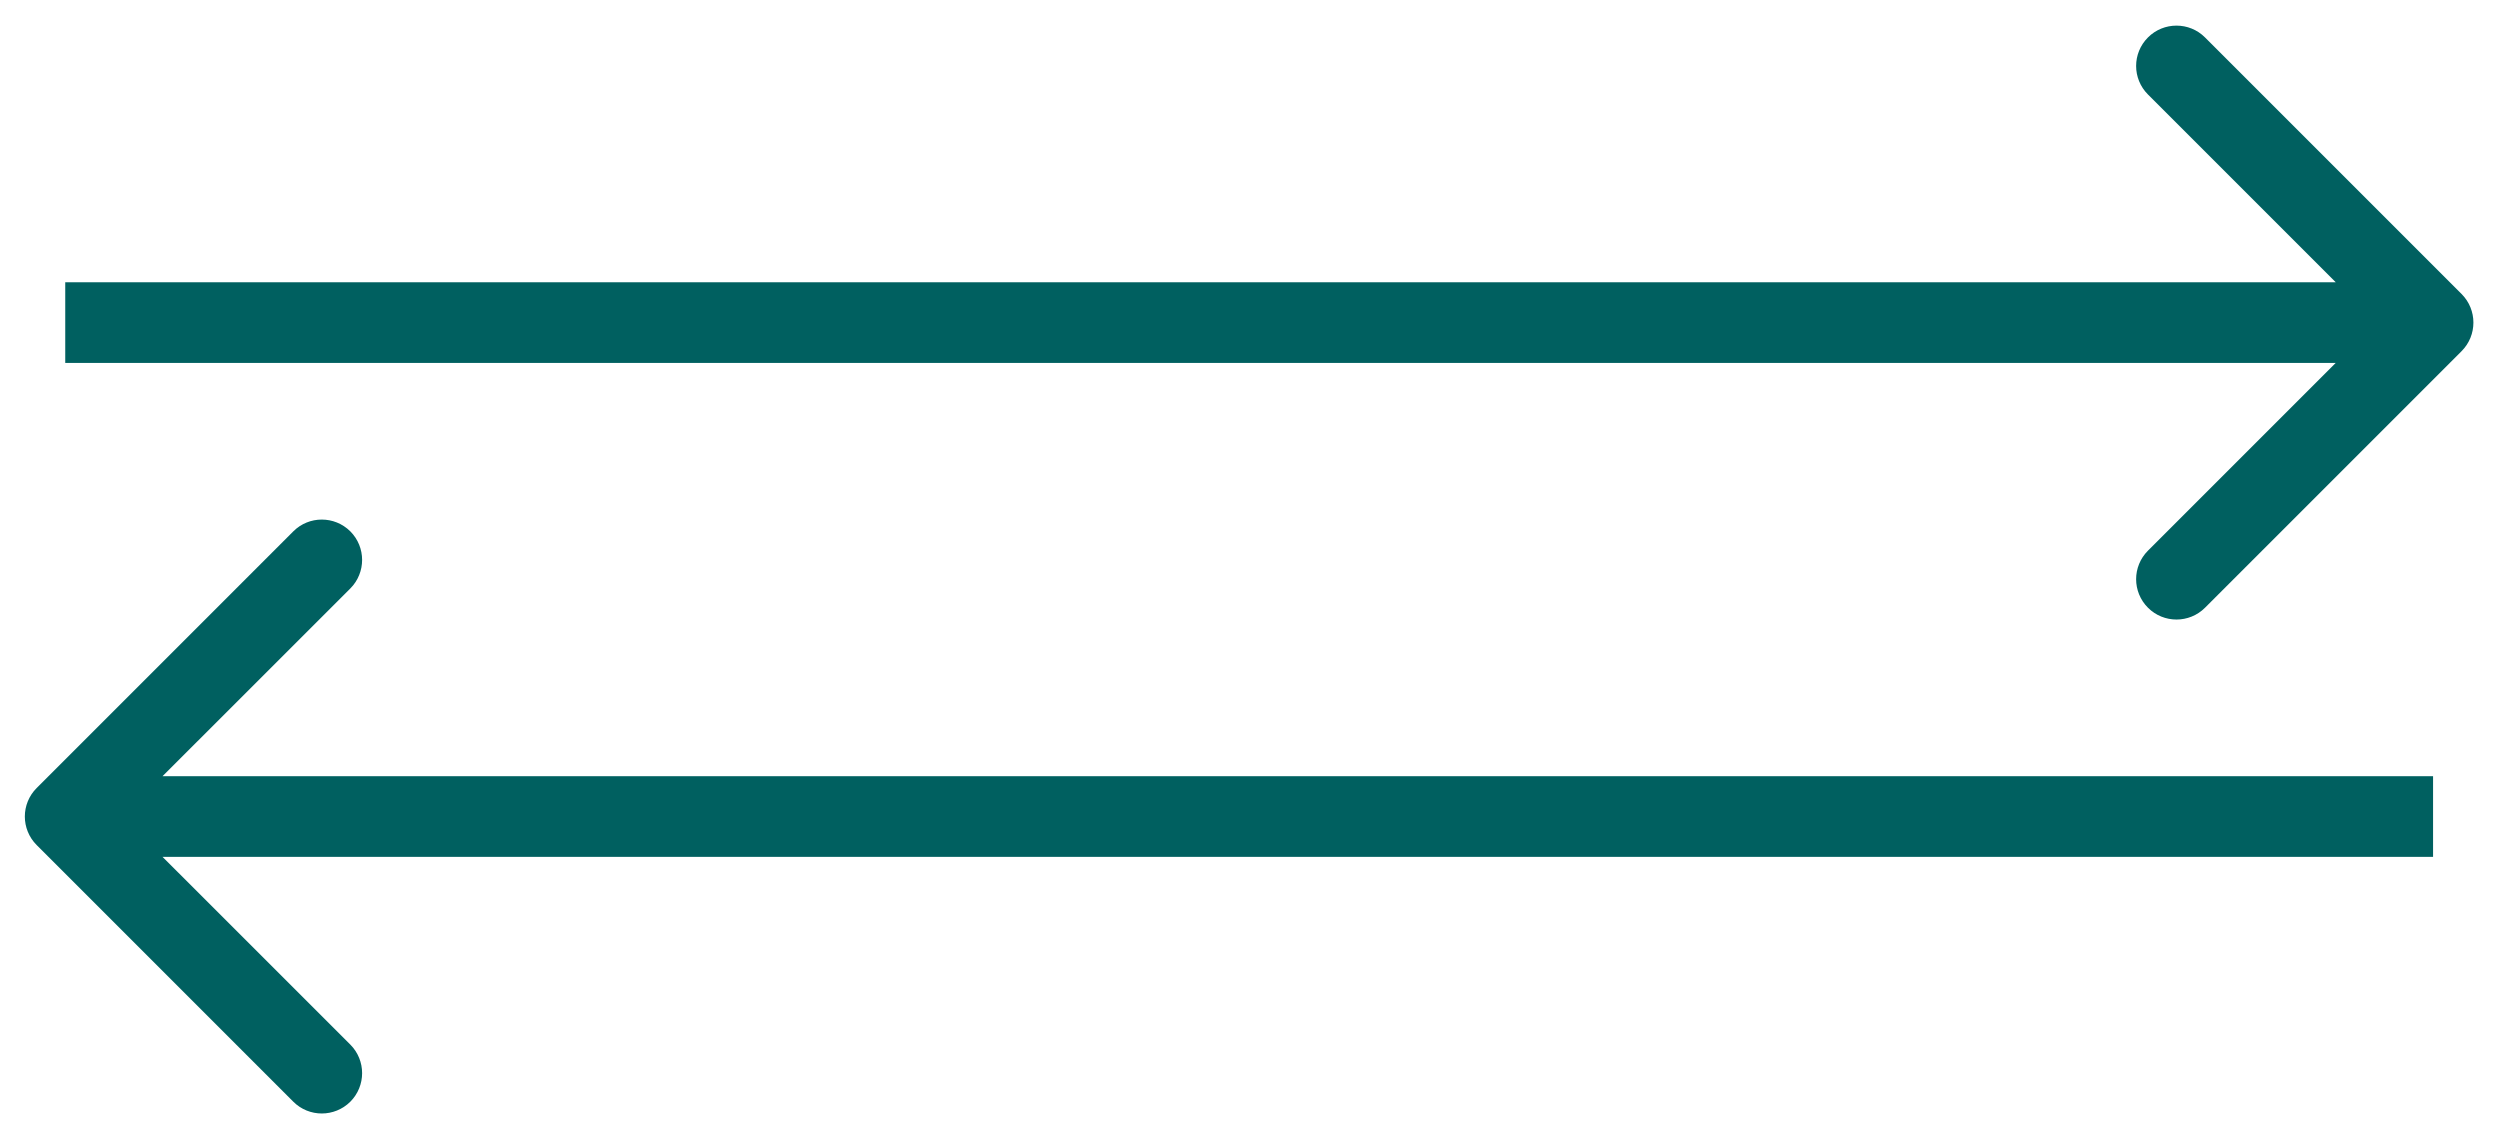
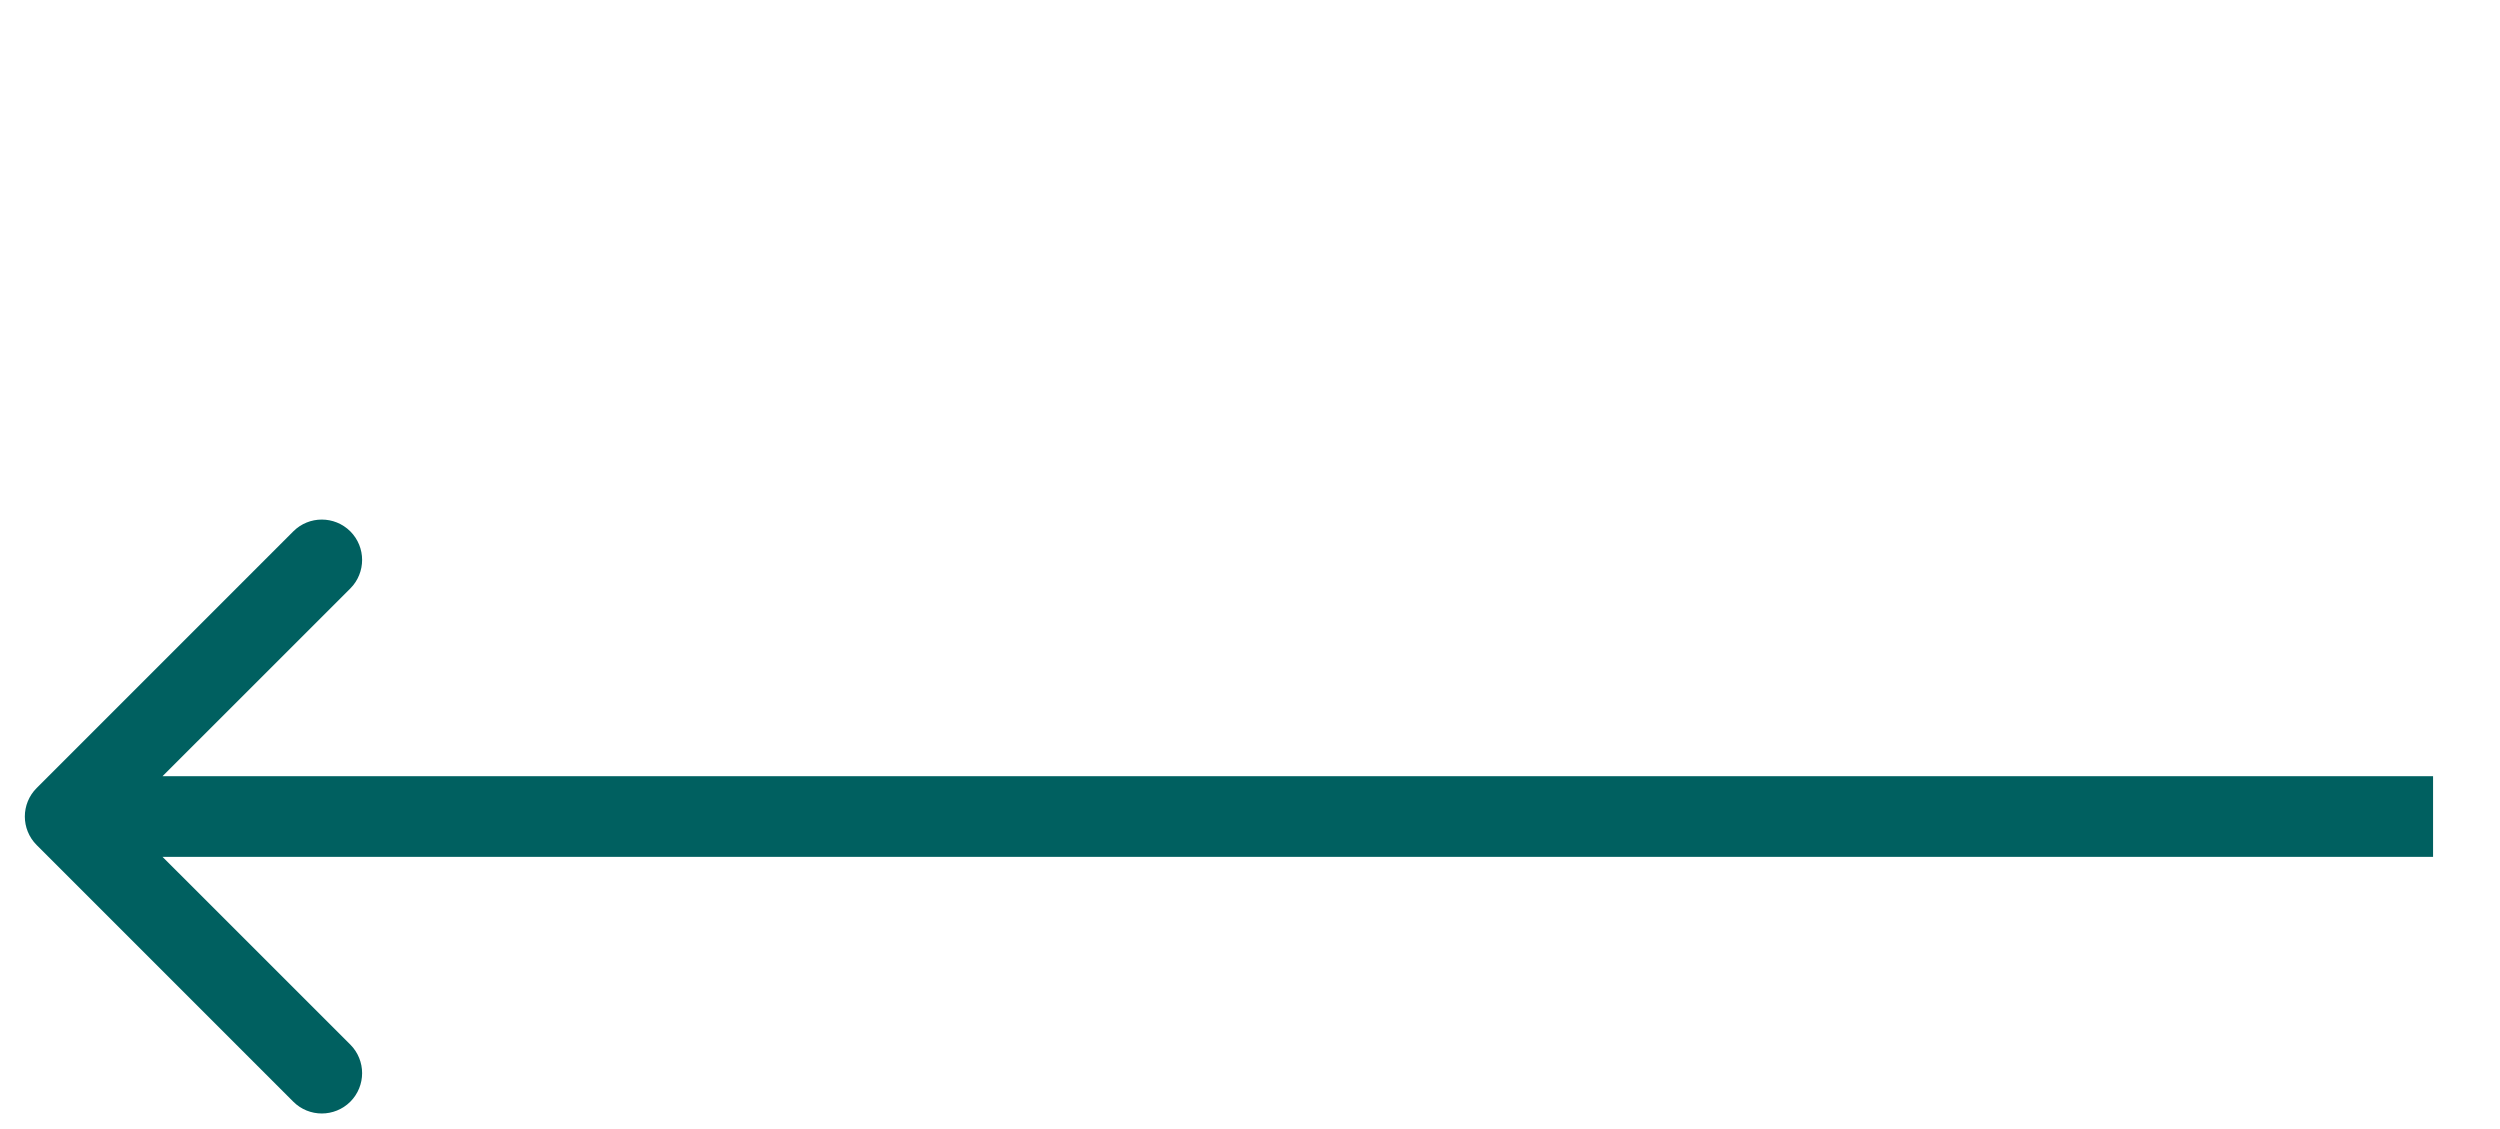
<svg xmlns="http://www.w3.org/2000/svg" width="31" height="14" viewBox="0 0 31 14" fill="none">
-   <path d="M30.524 4.354C30.719 4.158 30.719 3.842 30.524 3.646L27.342 0.464C27.147 0.269 26.83 0.269 26.635 0.464C26.439 0.66 26.439 0.976 26.635 1.172L29.463 4L26.635 6.828C26.439 7.024 26.439 7.34 26.635 7.536C26.83 7.731 27.147 7.731 27.342 7.536L30.524 4.354ZM0.809 4.5H30.17V3.5H0.809V4.5Z" fill="#006060" />
  <path d="M0.455 10.479C0.259 10.283 0.259 9.967 0.455 9.771L3.637 6.589C3.832 6.394 4.148 6.394 4.344 6.589C4.539 6.785 4.539 7.101 4.344 7.297L1.515 10.125L4.344 12.953C4.539 13.149 4.539 13.465 4.344 13.661C4.148 13.856 3.832 13.856 3.637 13.661L0.455 10.479ZM30.17 10.625H0.808V9.625H30.17V10.625Z" fill="#006060" />
</svg>